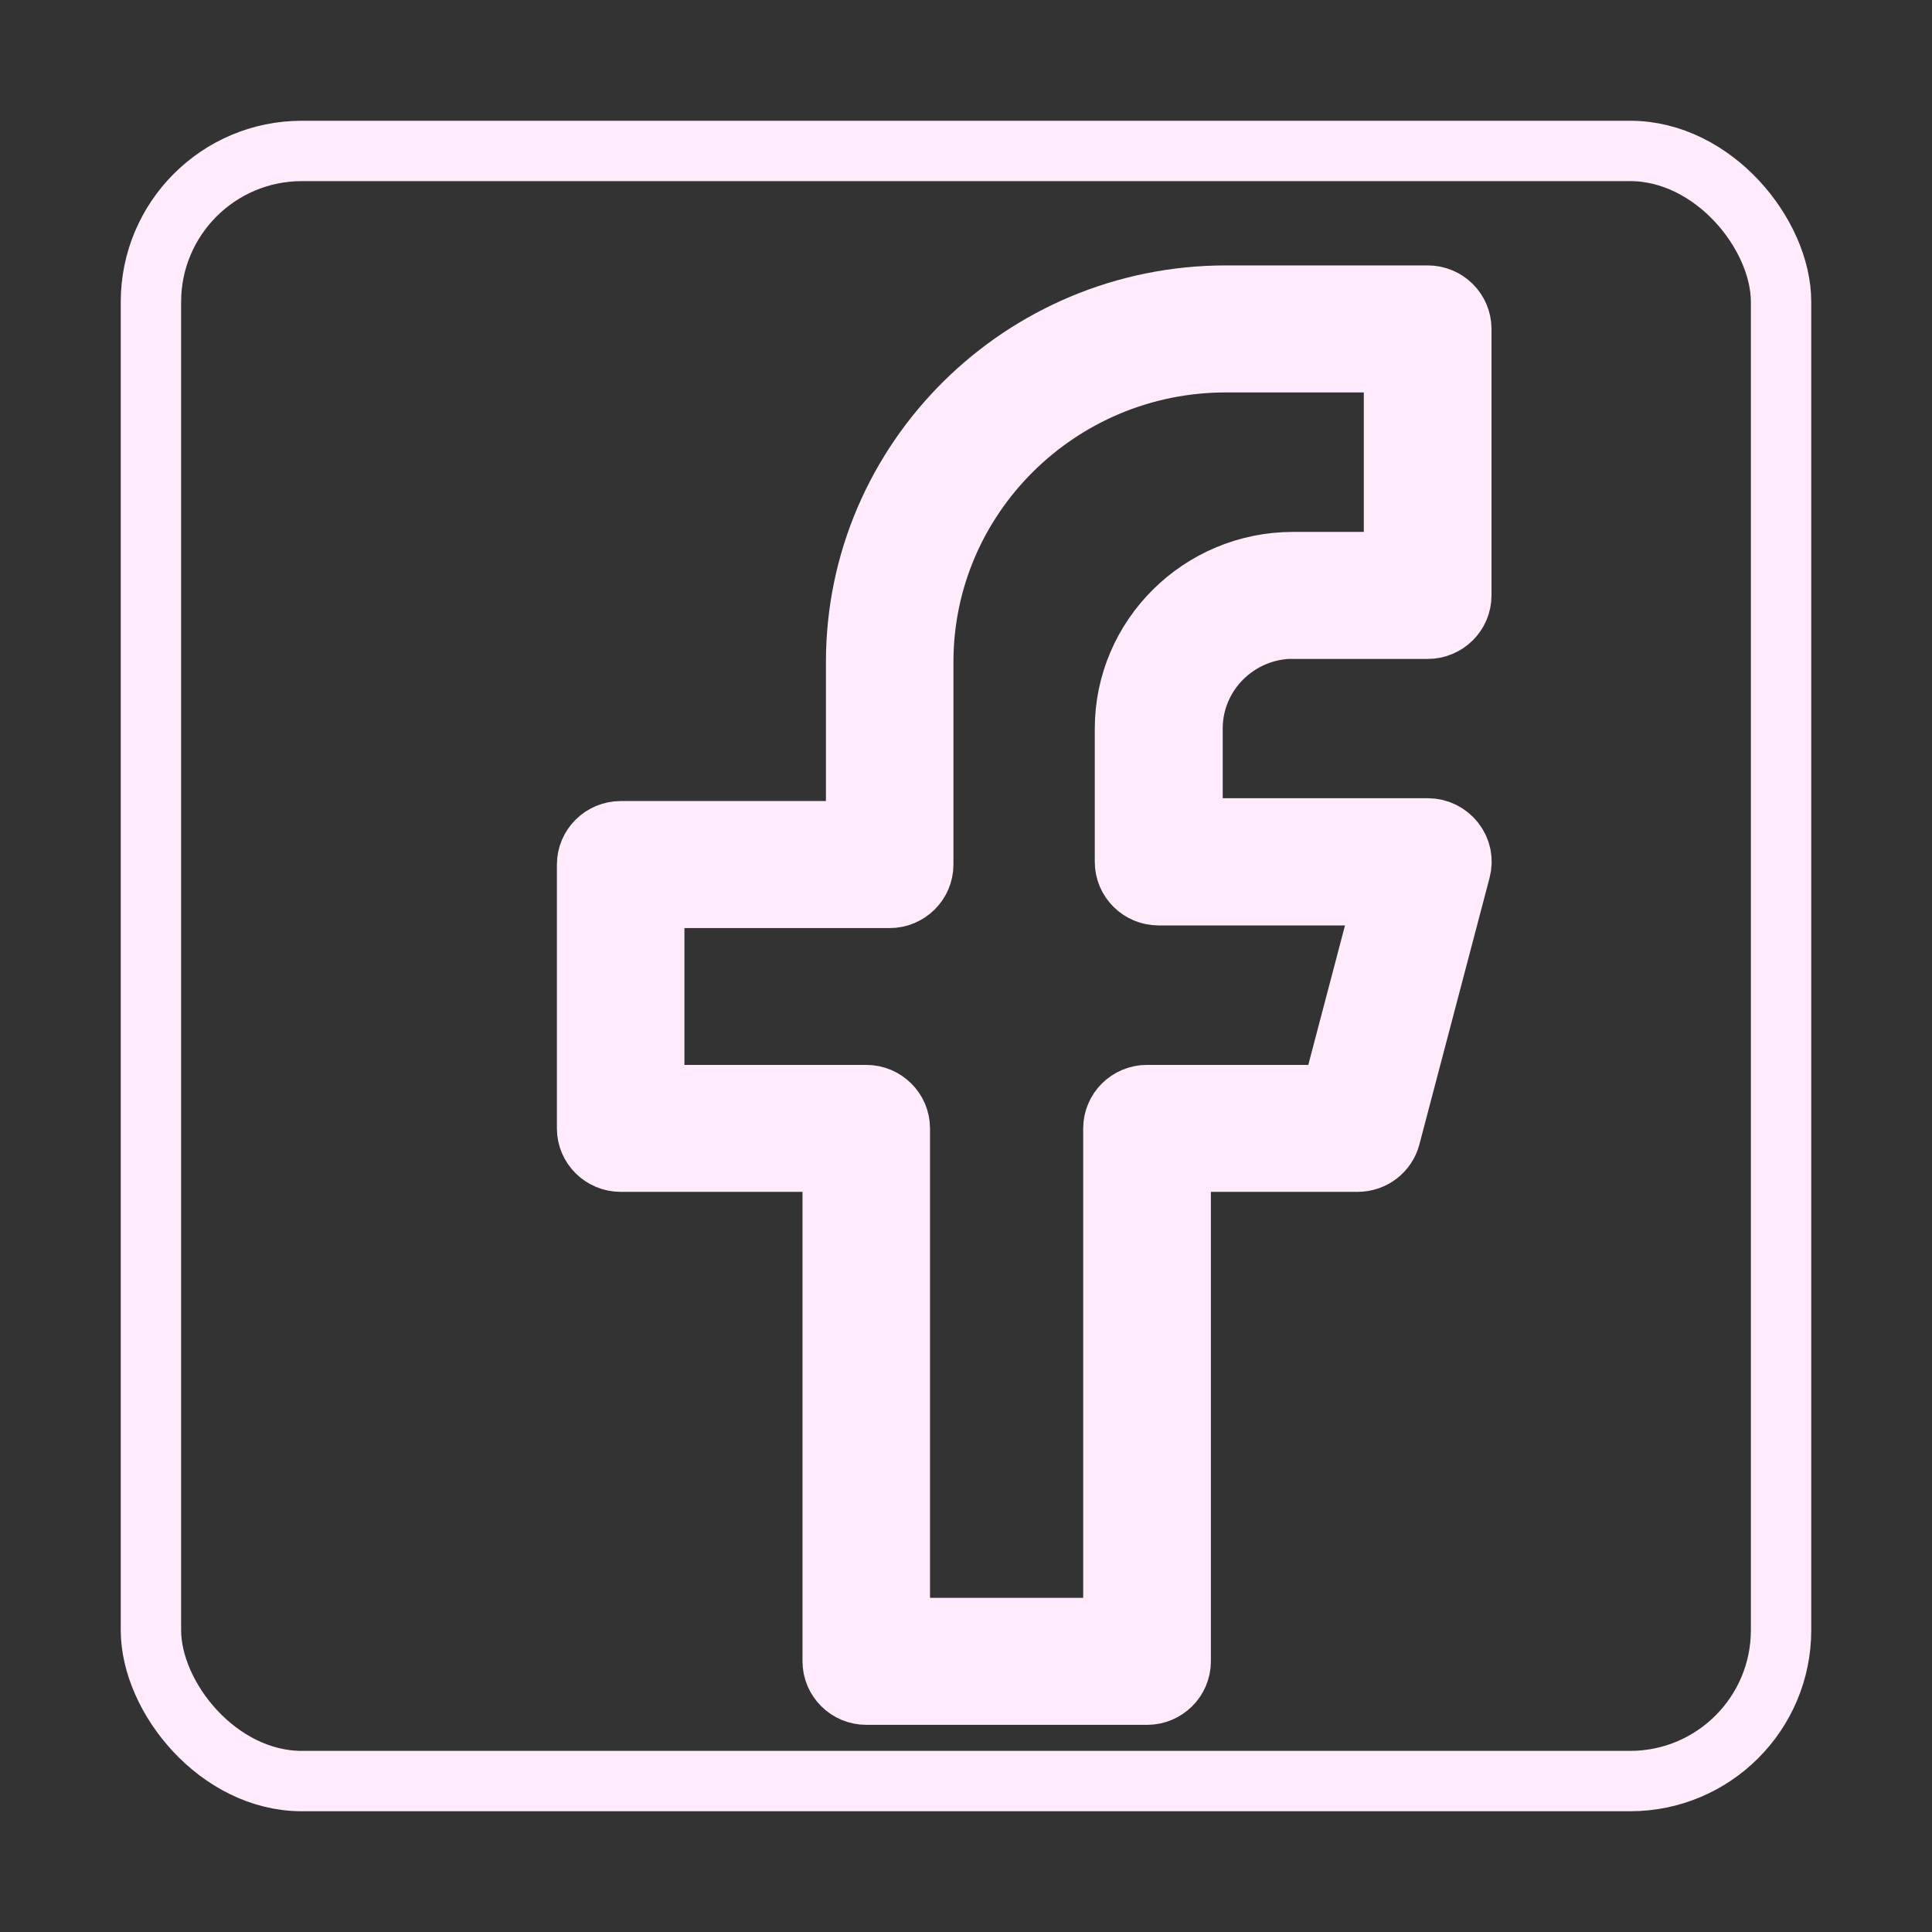
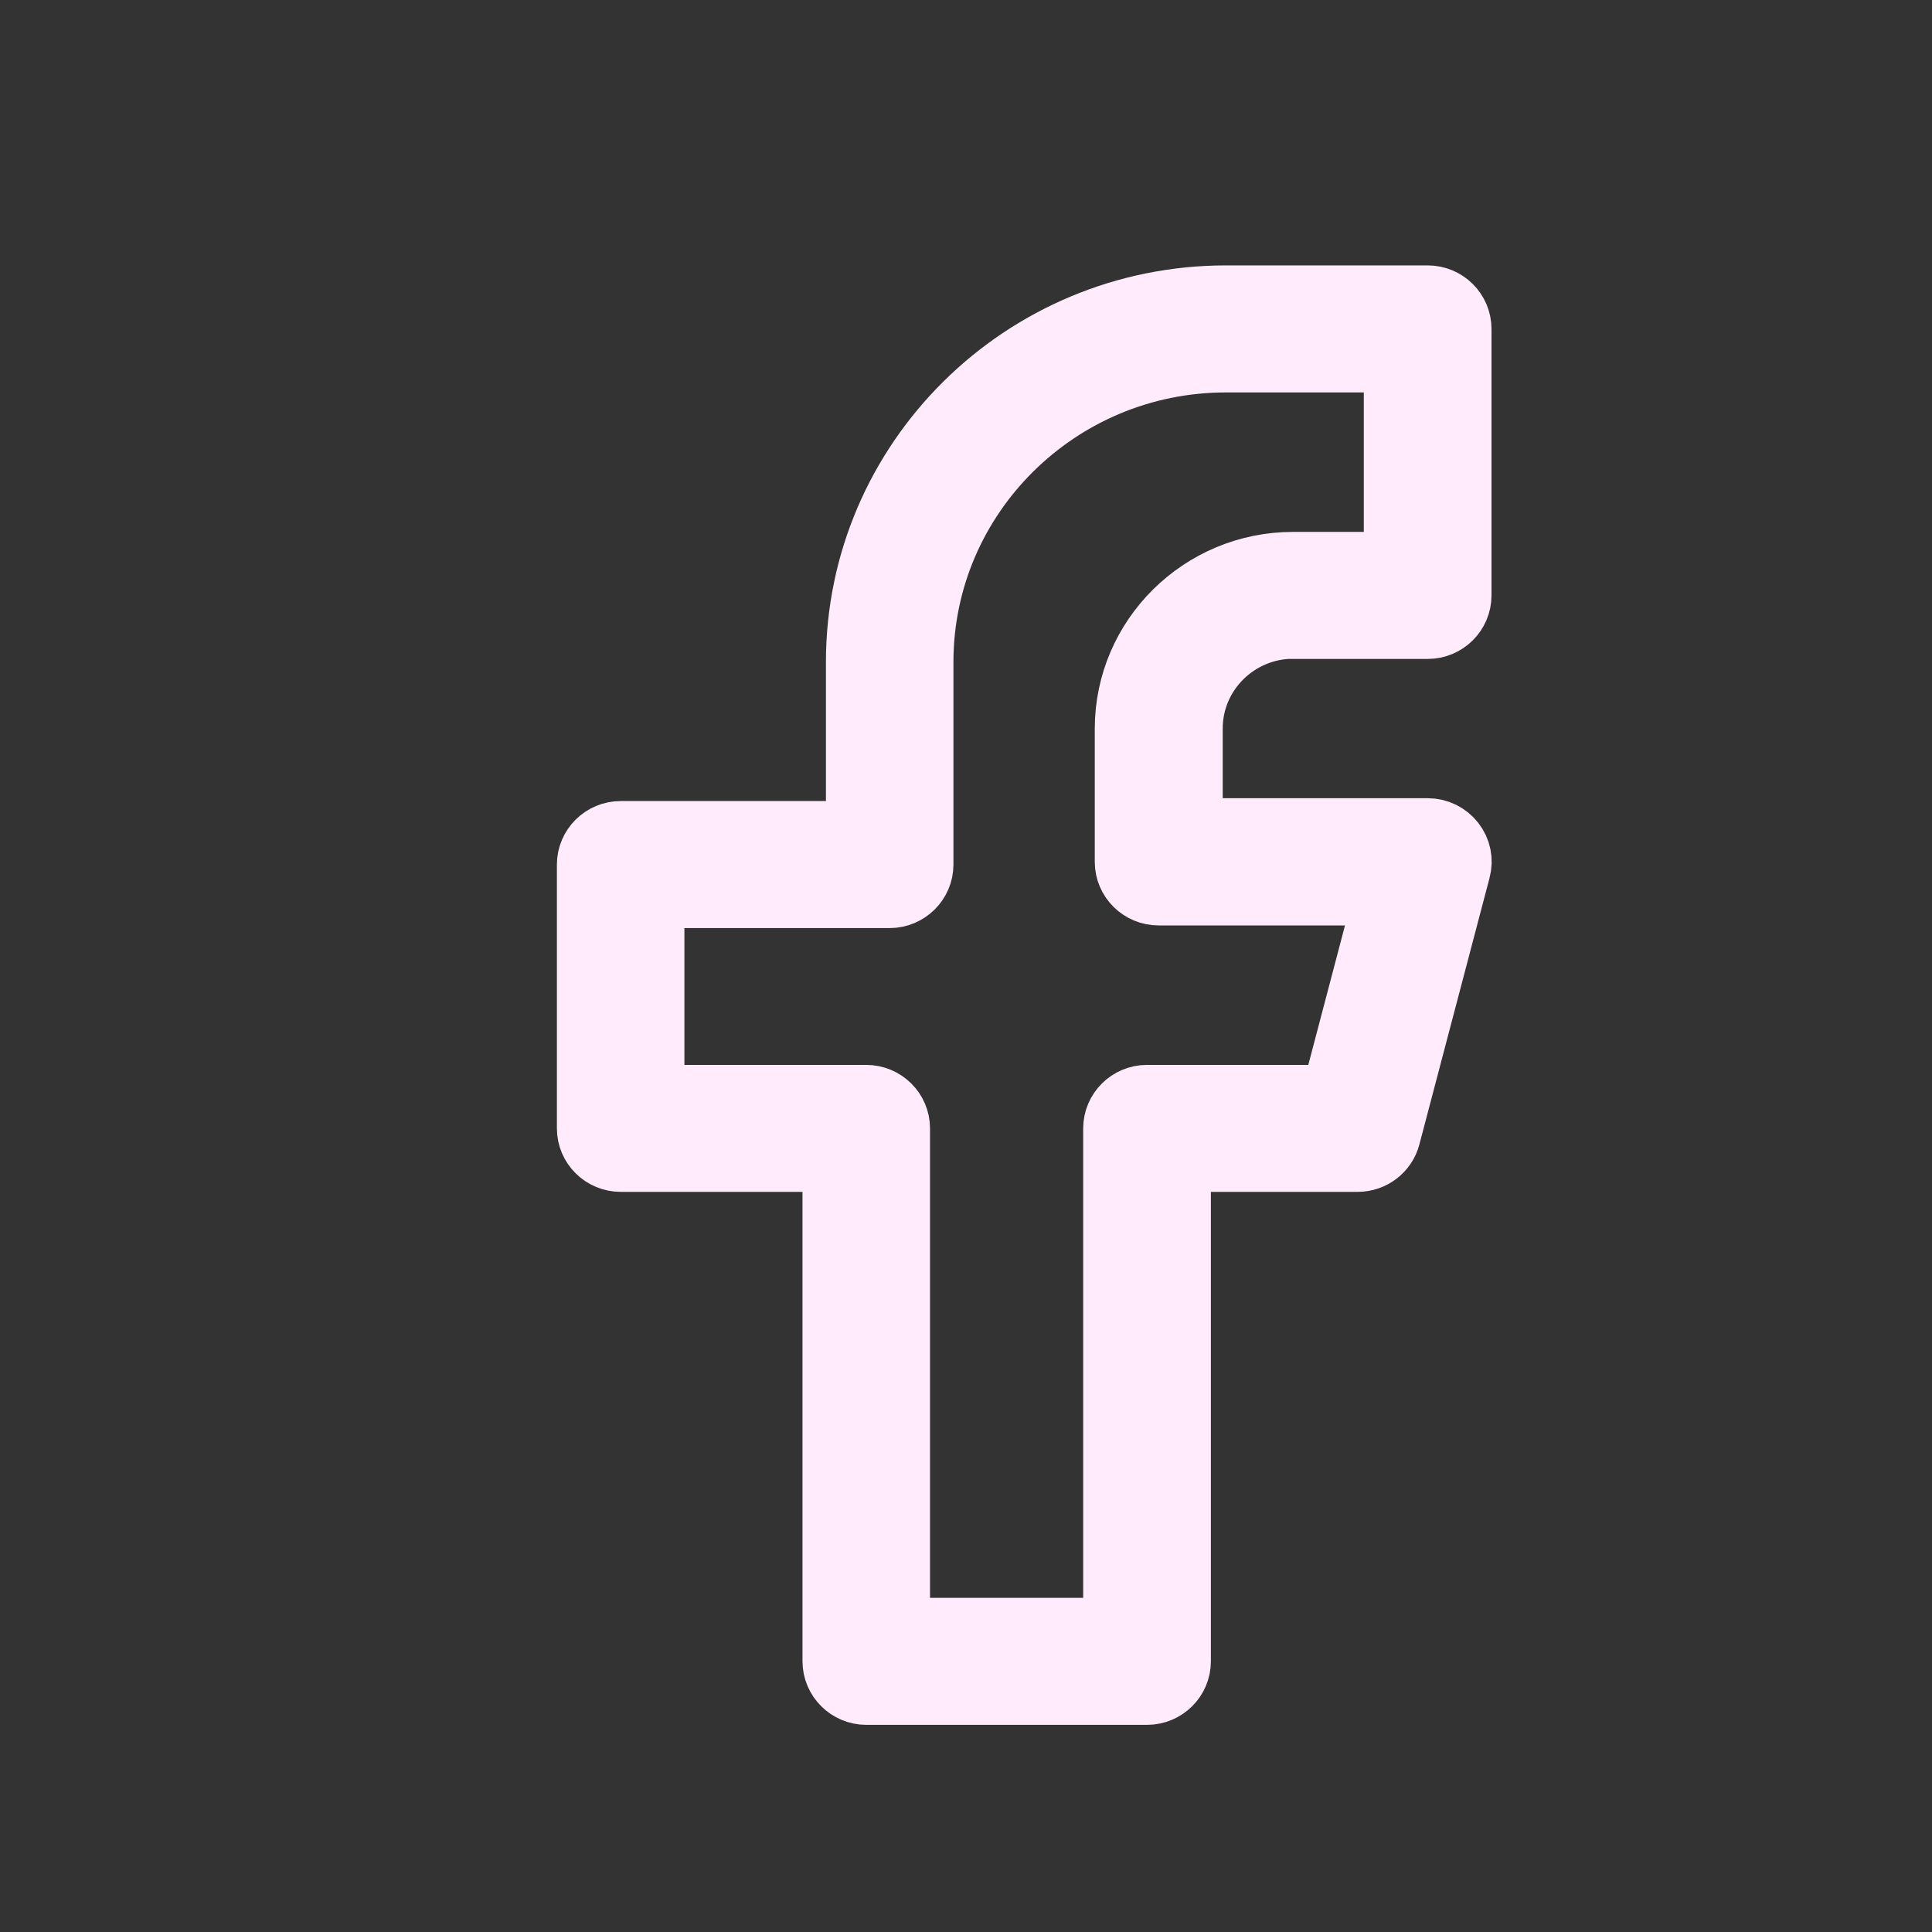
<svg xmlns="http://www.w3.org/2000/svg" width="32" height="32" viewBox="0 0 32 32" fill="none">
  <rect x="0" y="0" width="32" height="32" fill="#333333" stroke="none" />
  <path d="M21.42 10.414H23.648C23.954 10.414 24.204 10.166 24.204 9.862V5.448C24.204 5.144 23.954 4.896 23.648 4.896H20.306C16.928 4.896 14.18 7.62 14.18 10.965V13.768H10.281C9.974 13.768 9.724 14.016 9.724 14.32V18.69C9.724 18.994 9.974 19.241 10.281 19.241H13.792V27.517C13.792 27.821 14.043 28.069 14.349 28.069H18.999C19.306 28.069 19.556 27.821 19.556 27.517V19.241H22.486C22.739 19.241 22.962 19.073 23.026 18.828L24.188 14.414C24.233 14.248 24.197 14.072 24.09 13.936C23.985 13.802 23.823 13.721 23.651 13.721H19.752V12.066C19.752 11.153 20.502 10.411 21.423 10.411L21.42 10.414ZM19.192 14.828H22.926L22.055 18.138H18.997C18.691 18.138 18.441 18.386 18.441 18.69V26.965H14.904V18.69C14.904 18.386 14.654 18.138 14.347 18.138H10.836V14.872H14.735C15.041 14.872 15.292 14.624 15.292 14.32V10.965C15.292 8.228 17.539 6 20.304 6H23.089V9.31H21.418C19.883 9.31 18.633 10.548 18.633 12.069V14.276C18.633 14.58 18.883 14.828 19.19 14.828H19.192Z" fill="#FFEBFC" stroke="#FFEBFC" />
-   <rect x="2.5" y="2.5" width="27" height="27" rx="2.5" stroke="#FFEBFC" />
</svg>